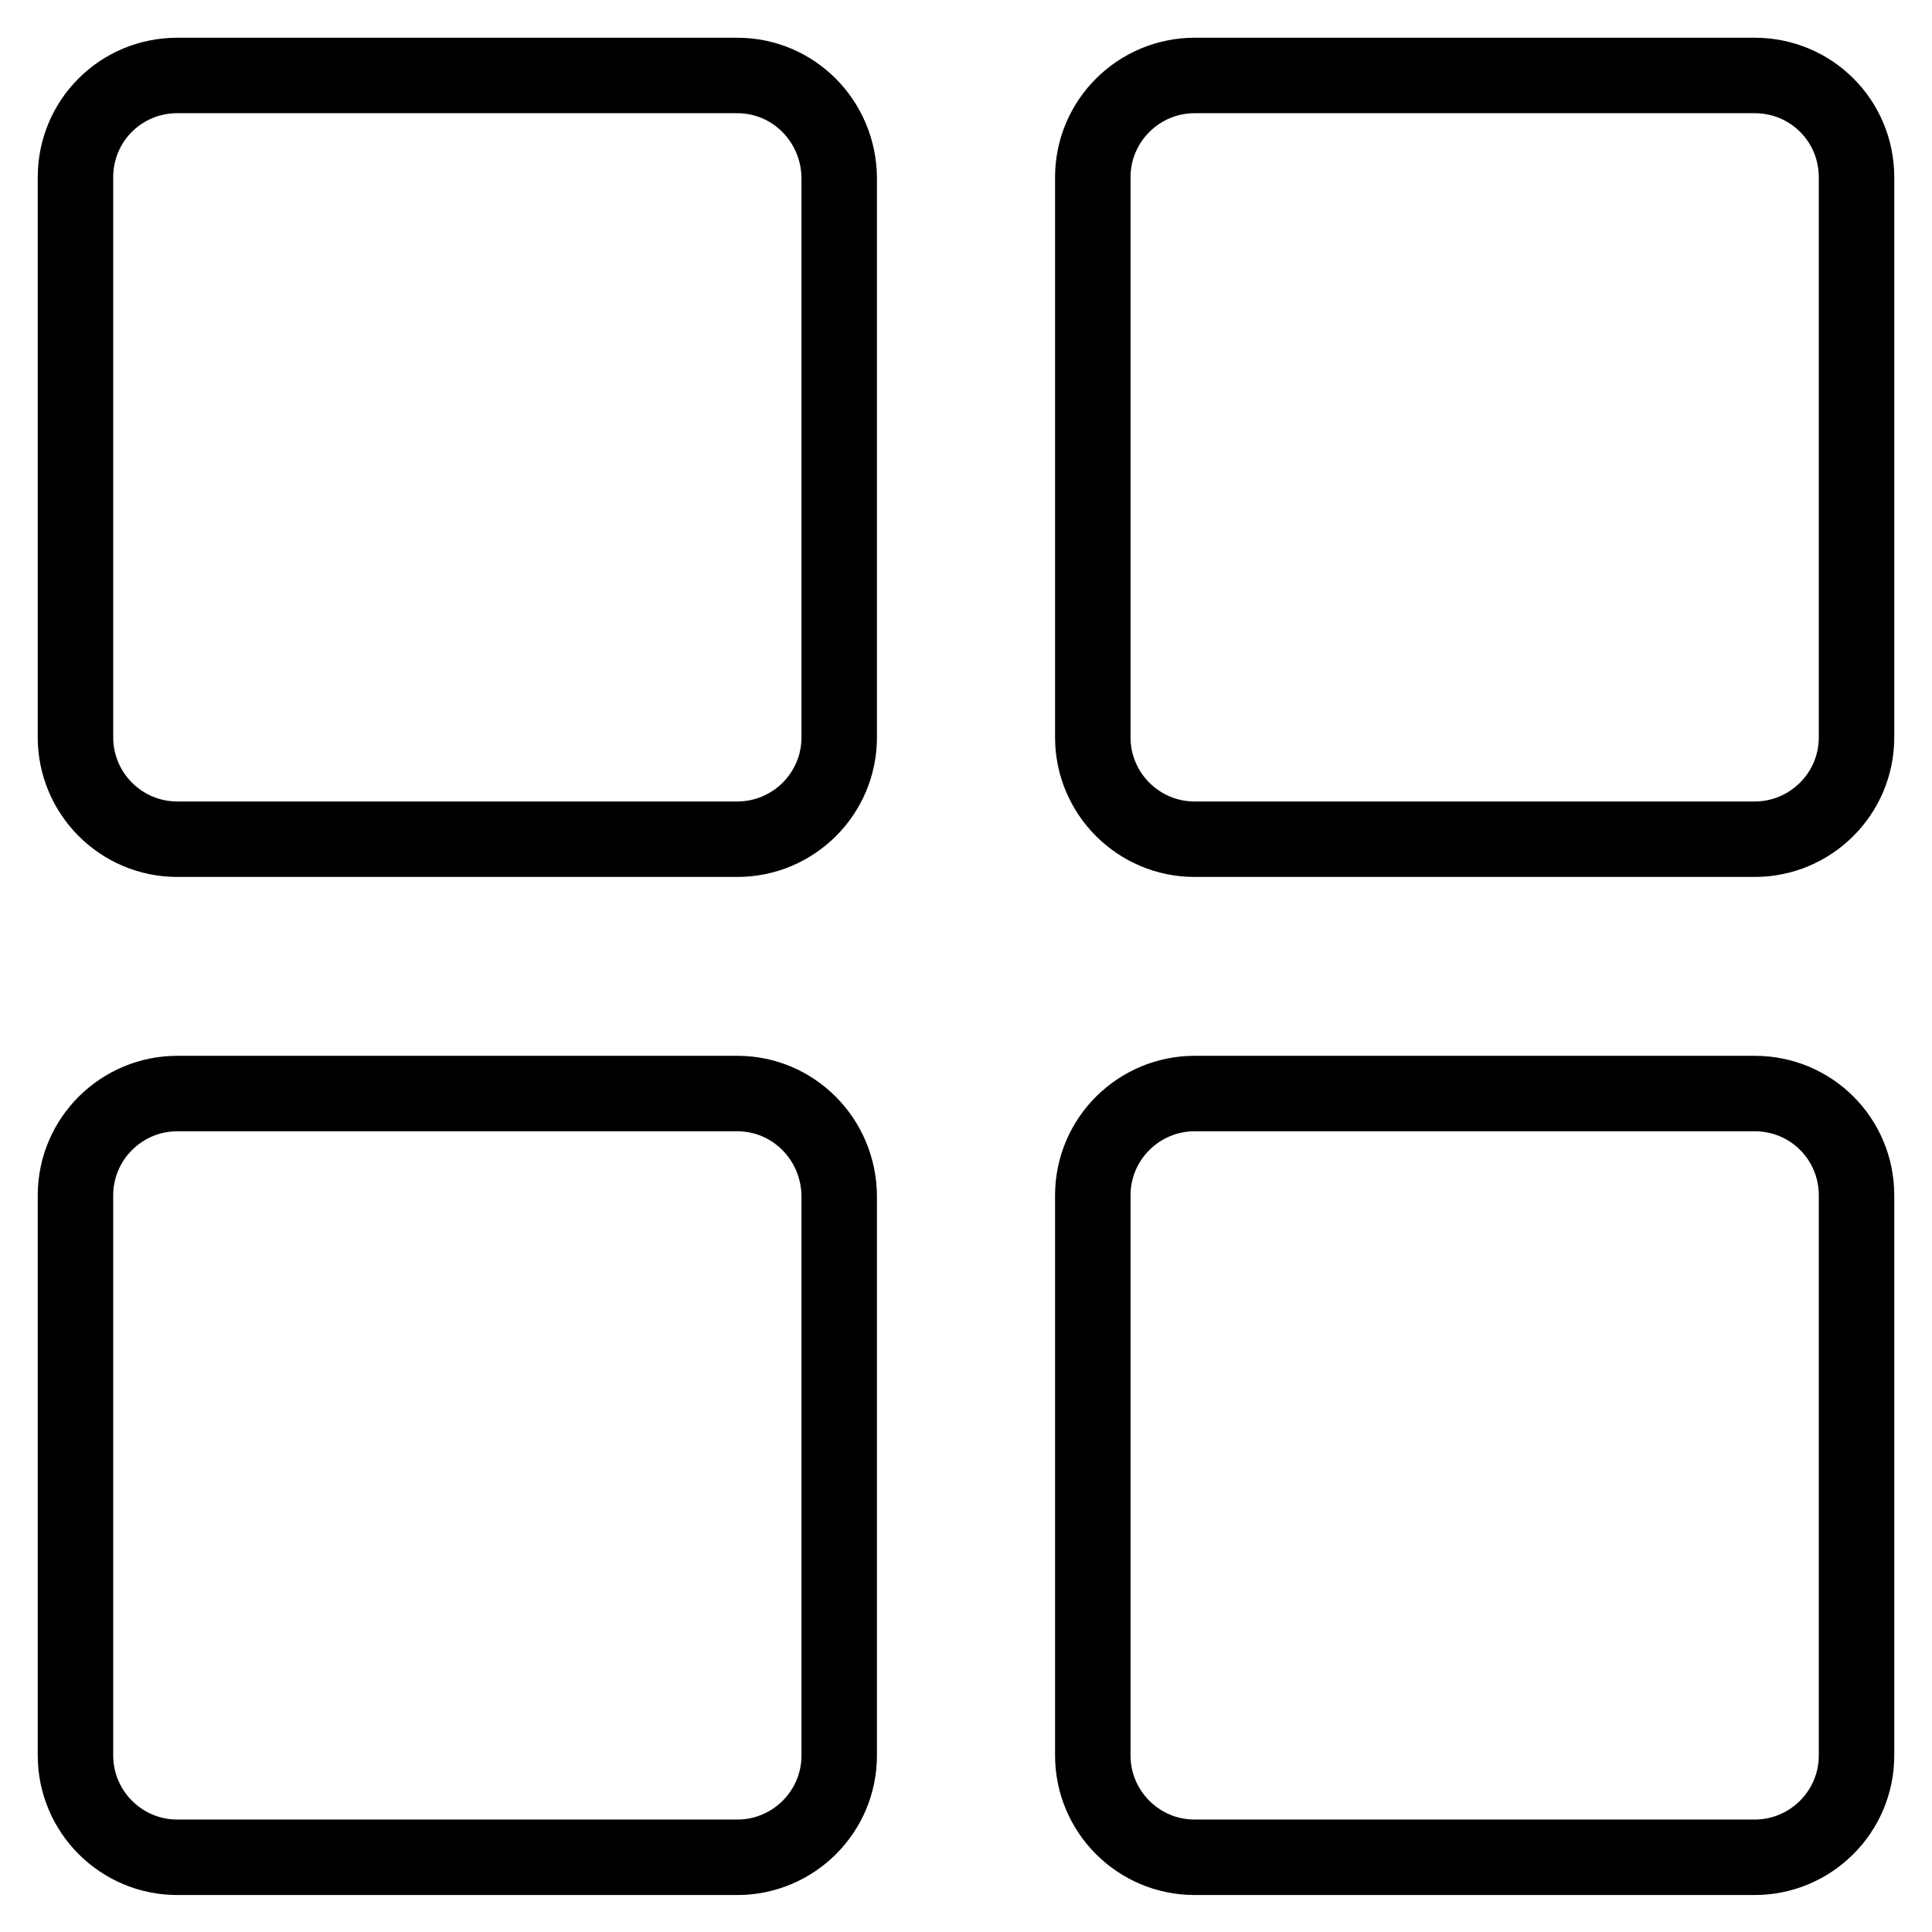
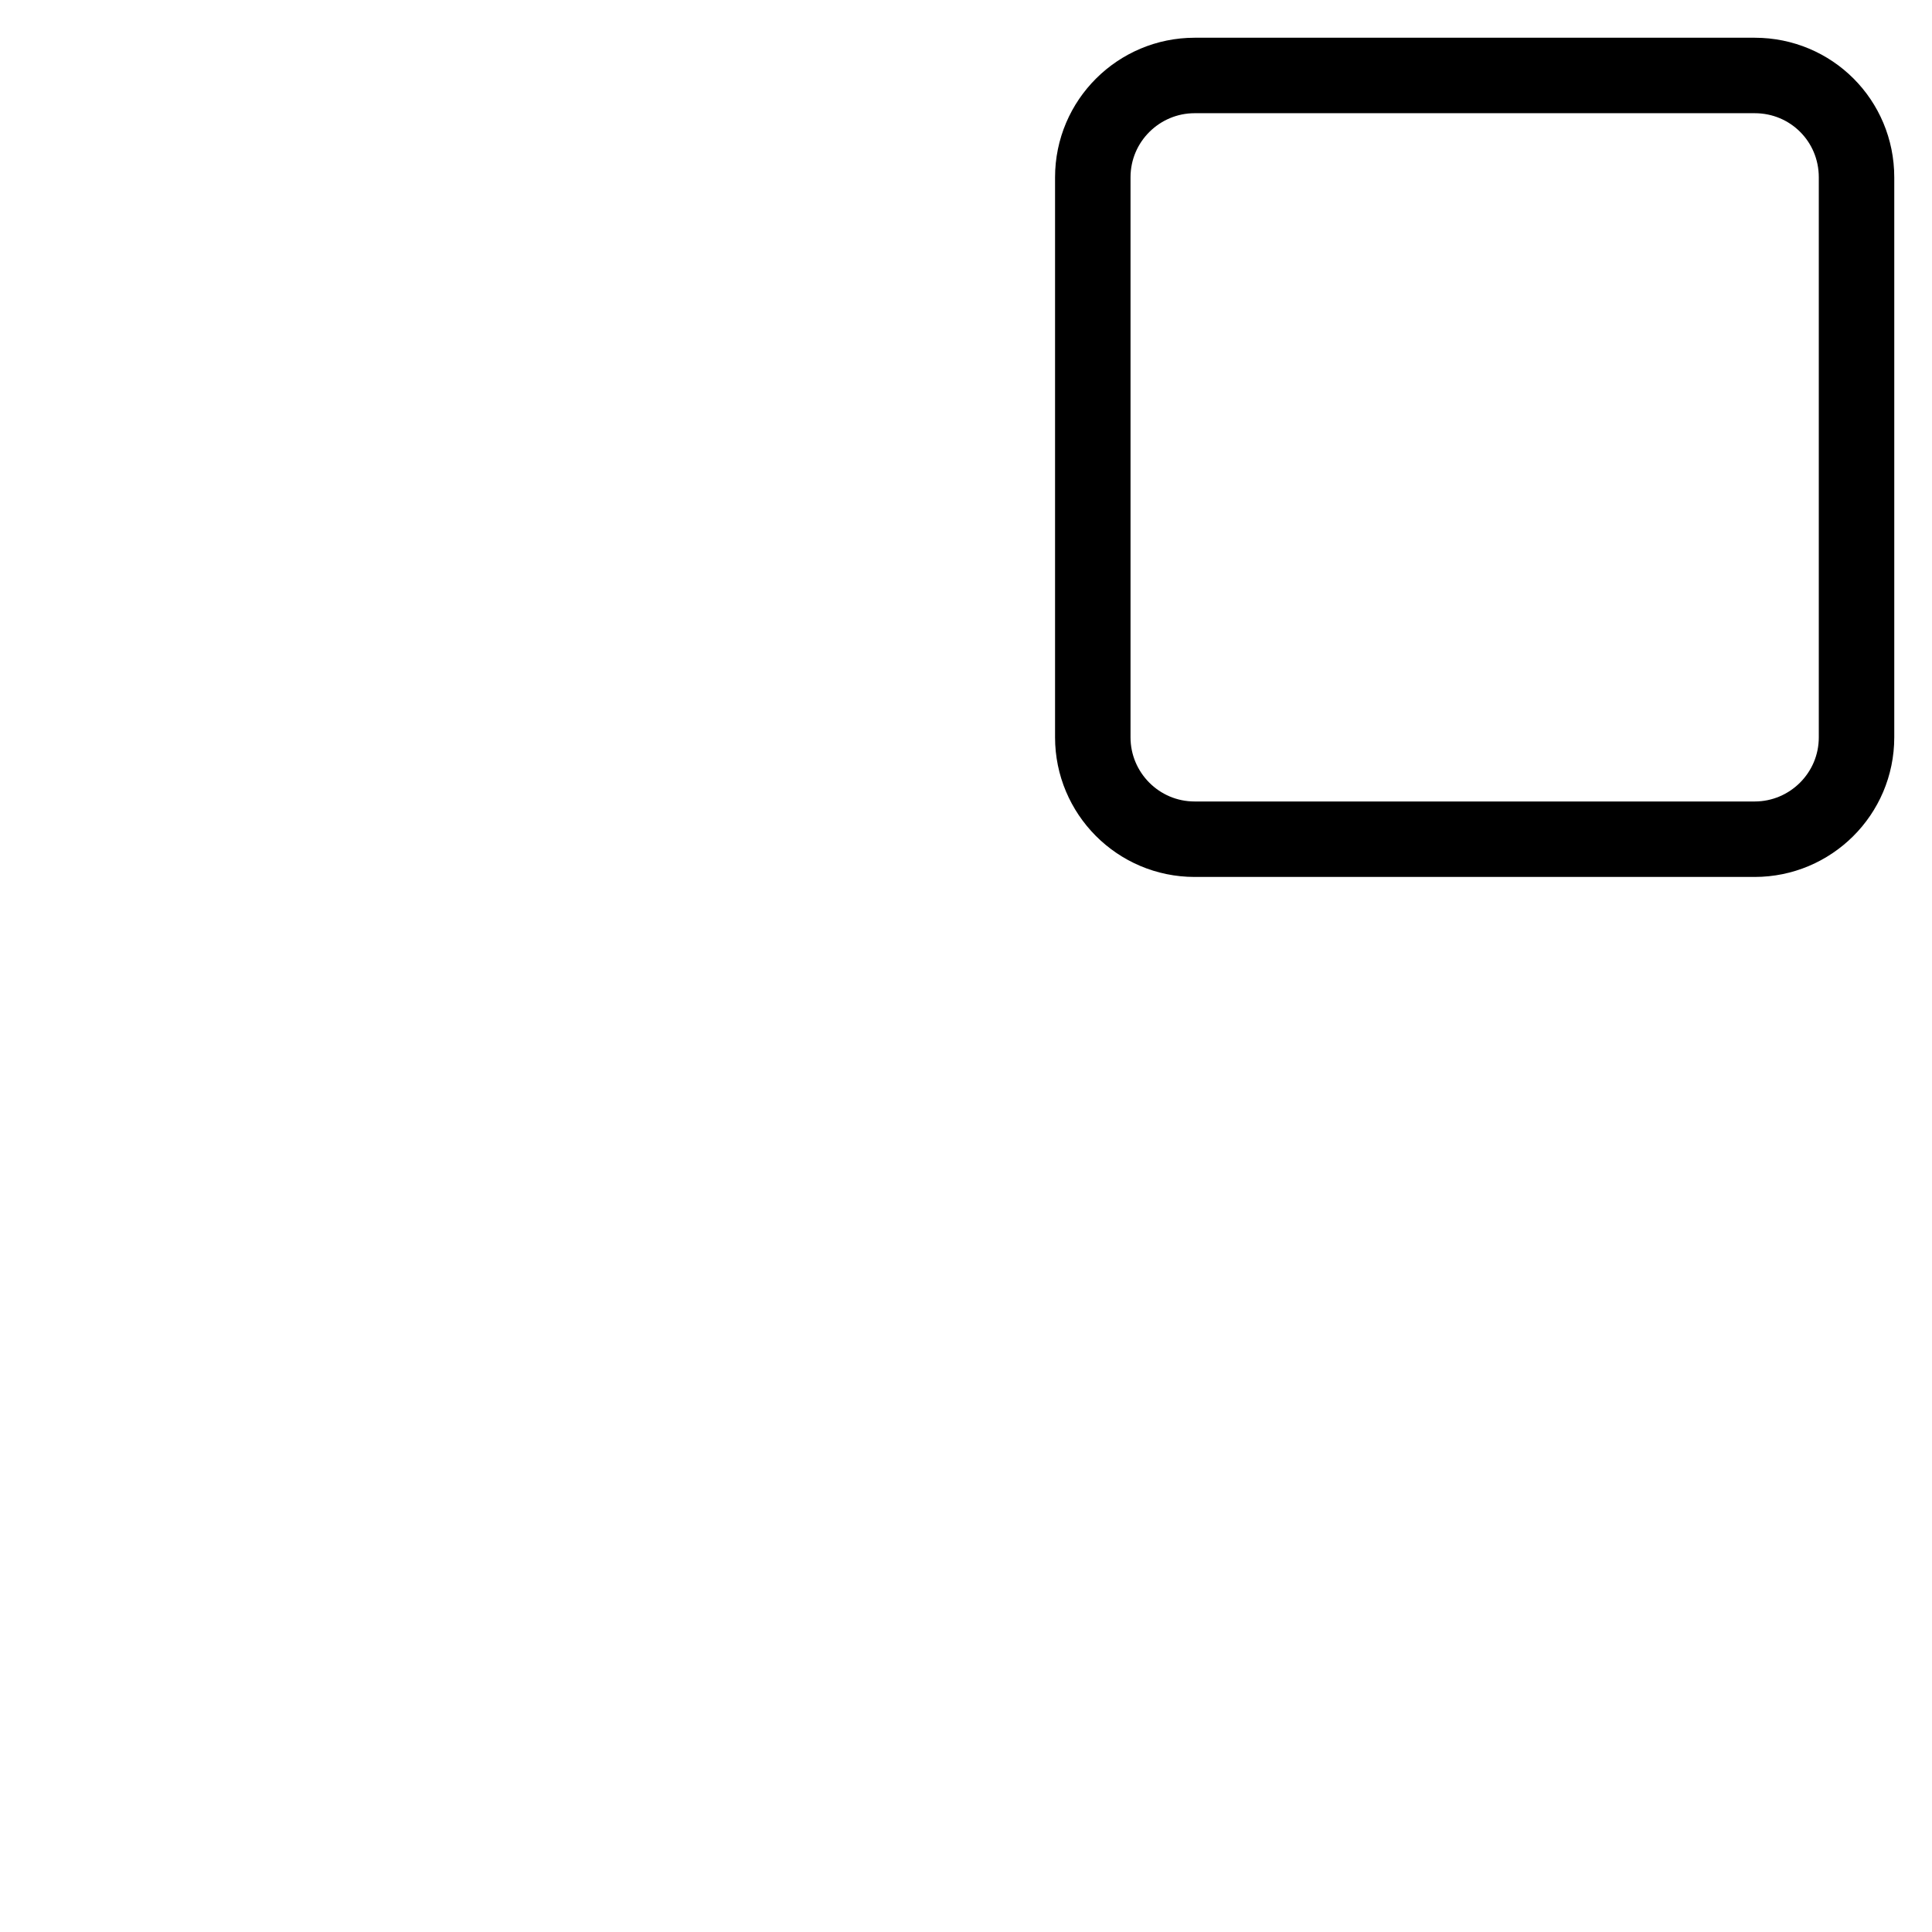
<svg xmlns="http://www.w3.org/2000/svg" version="1.1" x="0px" y="0px" viewBox="0 0 256 256" enable-background="new 0 0 256 256" xml:space="preserve">
  <g>
    <g>
-       <path stroke-width="10" fill-opacity="0" stroke="#000000" d="M97.7,10H23.5C16,10,10,16,10,23.5v74.2c0,7.4,6,13.5,13.5,13.5h74.2c7.4,0,13.5-6,13.5-13.5V23.5C111.1,16,105.1,10,97.7,10z" />
      <path stroke-width="10" fill-opacity="0" stroke="#000000" d="M232.5,10h-74.2c-7.4,0-13.5,6-13.5,13.5v74.2c0,7.4,6,13.5,13.5,13.5h74.2c7.4,0,13.5-6,13.5-13.5V23.5C246,16,240,10,232.5,10z" />
-       <path stroke-width="10" fill-opacity="0" stroke="#000000" d="M97.7,144.9H23.5c-7.4,0-13.5,6-13.5,13.5v74.2c0,7.4,6,13.5,13.5,13.5h74.2c7.4,0,13.5-6,13.5-13.5v-74.2C111.1,150.9,105.1,144.9,97.7,144.9z" />
-       <path stroke-width="10" fill-opacity="0" stroke="#000000" d="M232.5,144.9h-74.2c-7.4,0-13.5,6-13.5,13.5v74.2c0,7.4,6,13.5,13.5,13.5h74.2c7.4,0,13.5-6,13.5-13.5v-74.2C246,150.9,240,144.9,232.5,144.9z" />
    </g>
  </g>
</svg>